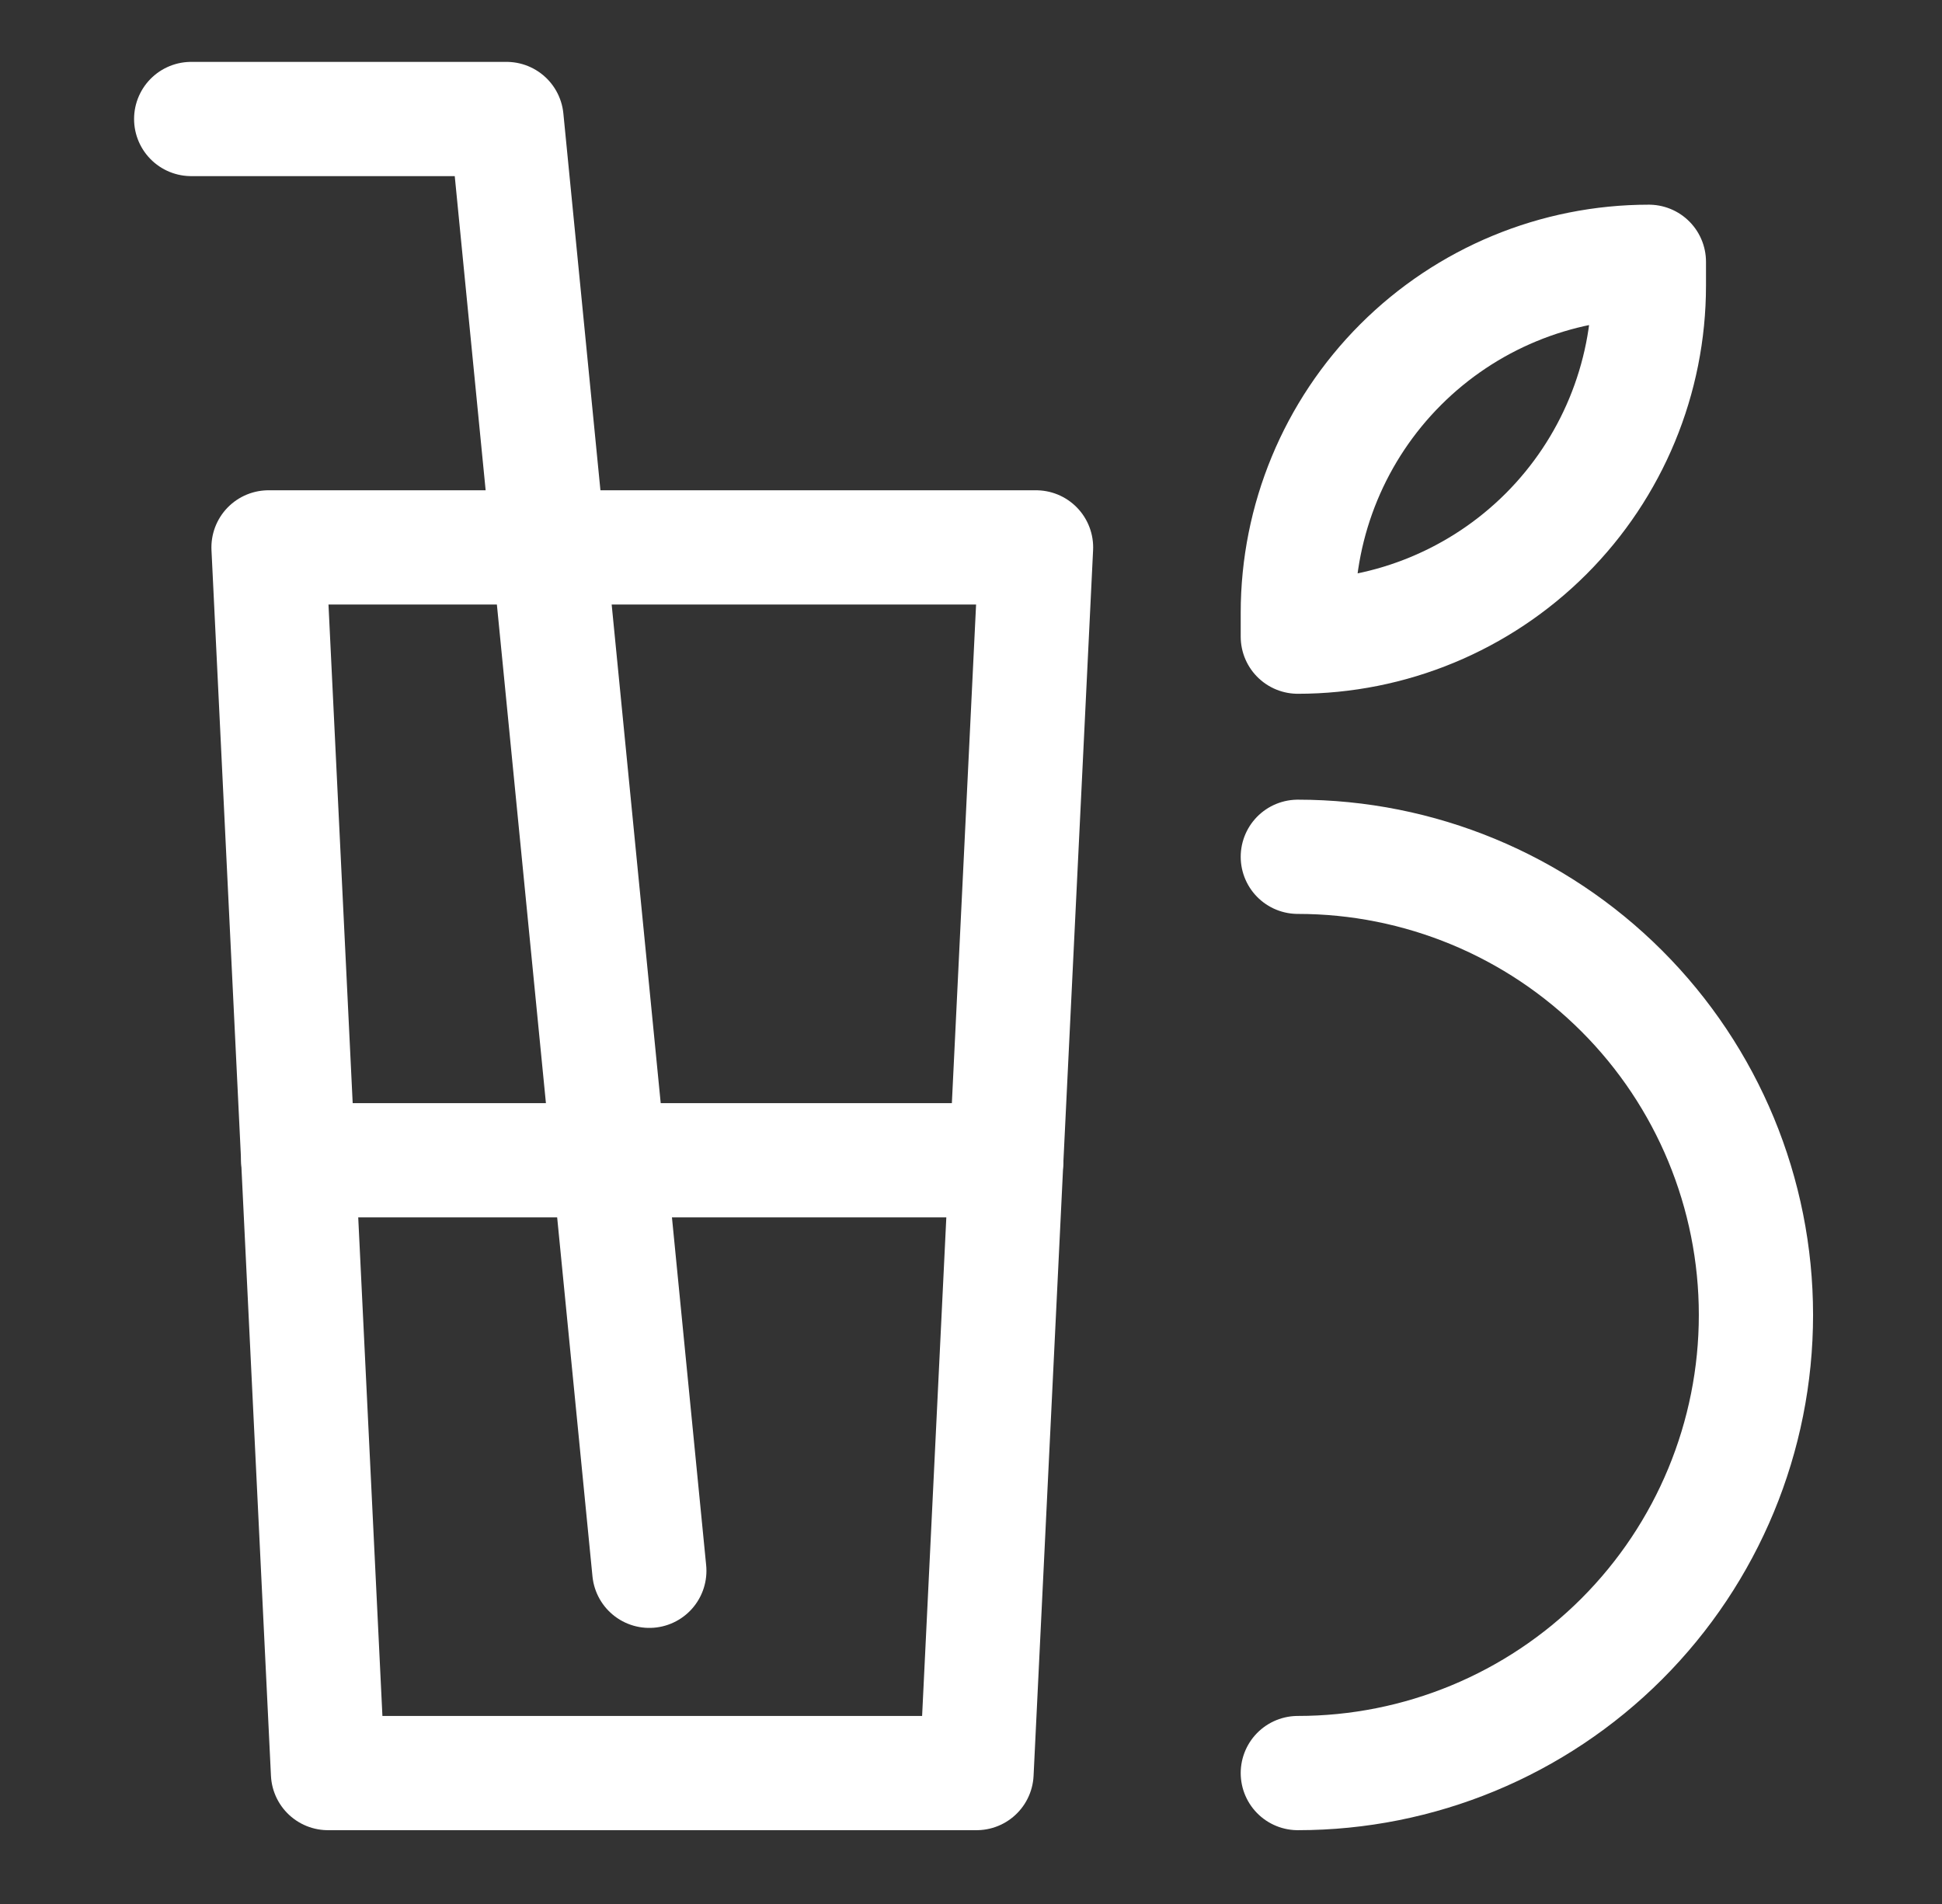
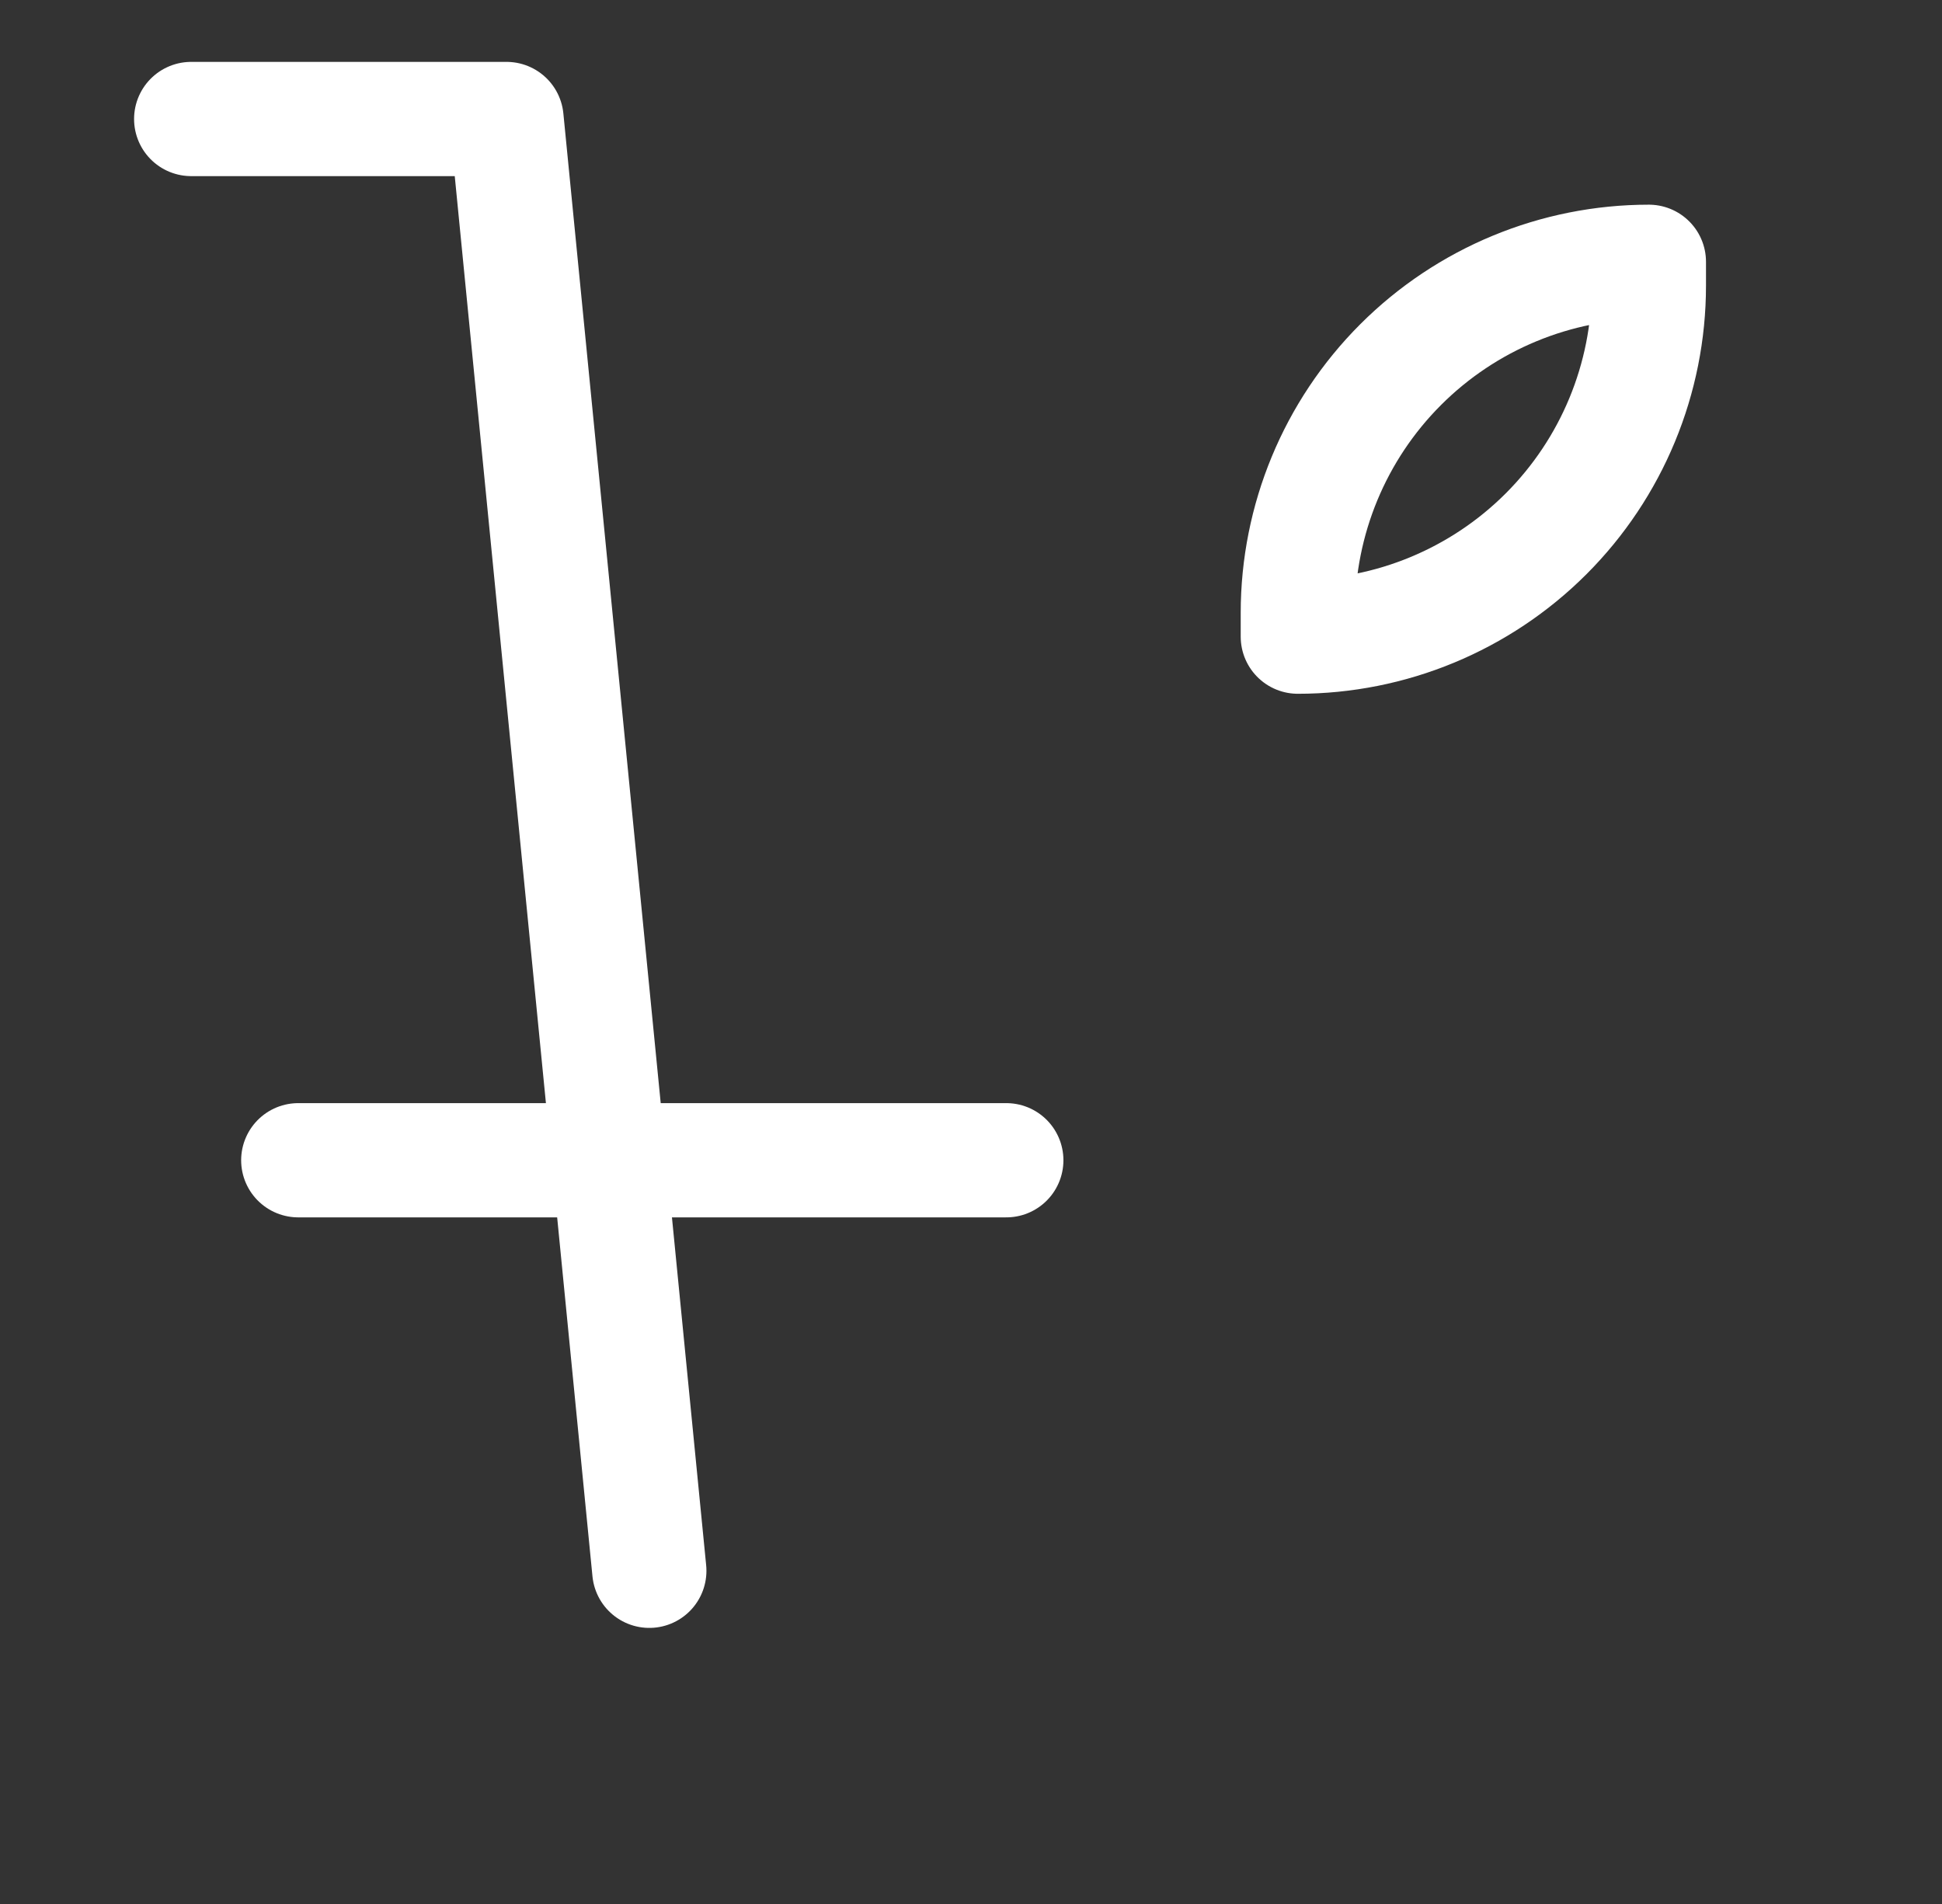
<svg xmlns="http://www.w3.org/2000/svg" width="51" height="50" viewBox="0 0 51 50" fill="none">
  <rect x="0" y="0" width="51" height="50" fill="#333333" stroke="none" />
-   <path d="M25.645 46.562H8.614L7.052 14.375H27.208L25.645 46.562Z" stroke="white" stroke-width="3" stroke-linecap="round" stroke-linejoin="round" />
  <path d="M5.021 3.125H13.302L17.052 41.25" stroke="white" stroke-width="3" stroke-linecap="round" stroke-linejoin="round" />
  <path d="M7.833 30.469H26.427" stroke="white" stroke-width="3" stroke-linecap="round" stroke-linejoin="round" />
-   <path d="M34.083 22.5C37.274 22.5 40.334 23.768 42.59 26.024C44.847 28.28 46.114 31.34 46.114 34.531C46.114 37.722 44.847 40.782 42.59 43.039C40.334 45.295 37.274 46.562 34.083 46.562" stroke="white" stroke-width="3" stroke-linecap="round" stroke-linejoin="round" />
  <path d="M43.302 6.875V7.5C43.302 9.945 42.331 12.29 40.602 14.019C38.873 15.747 36.528 16.719 34.083 16.719V16.094C34.083 13.649 35.054 11.304 36.783 9.575C38.512 7.846 40.857 6.875 43.302 6.875Z" stroke="white" stroke-width="3" stroke-linejoin="round" />
</svg>